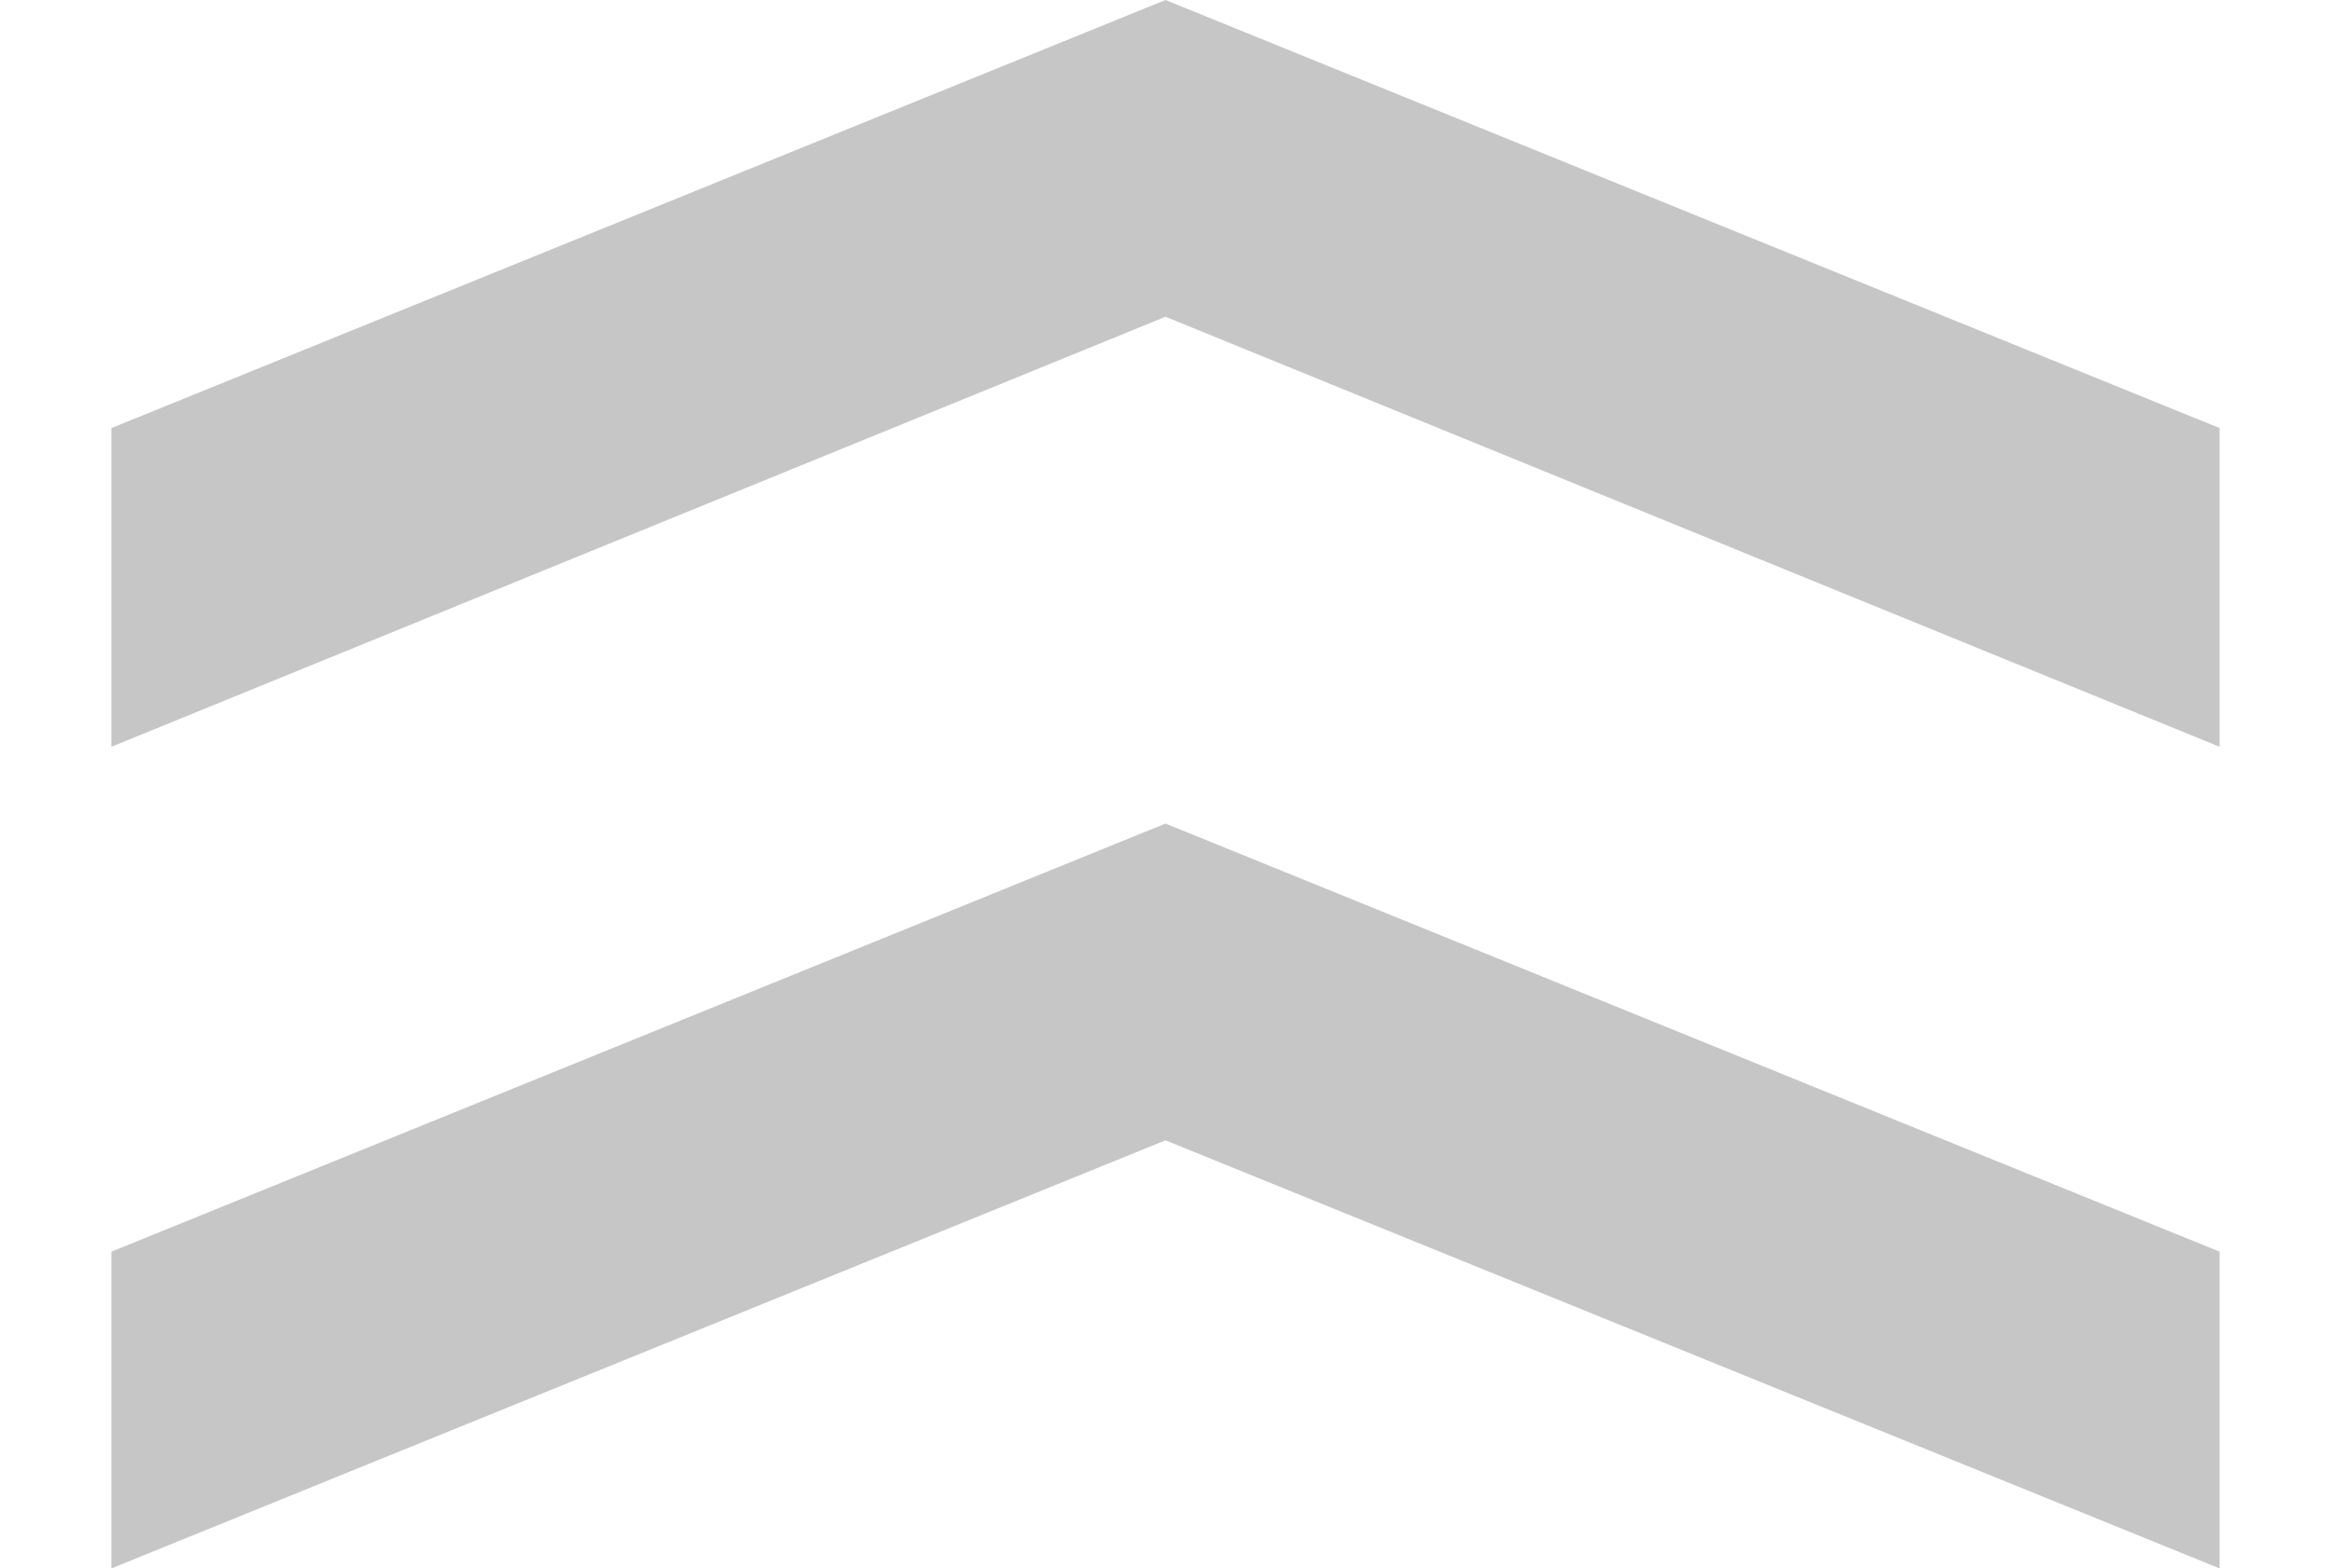
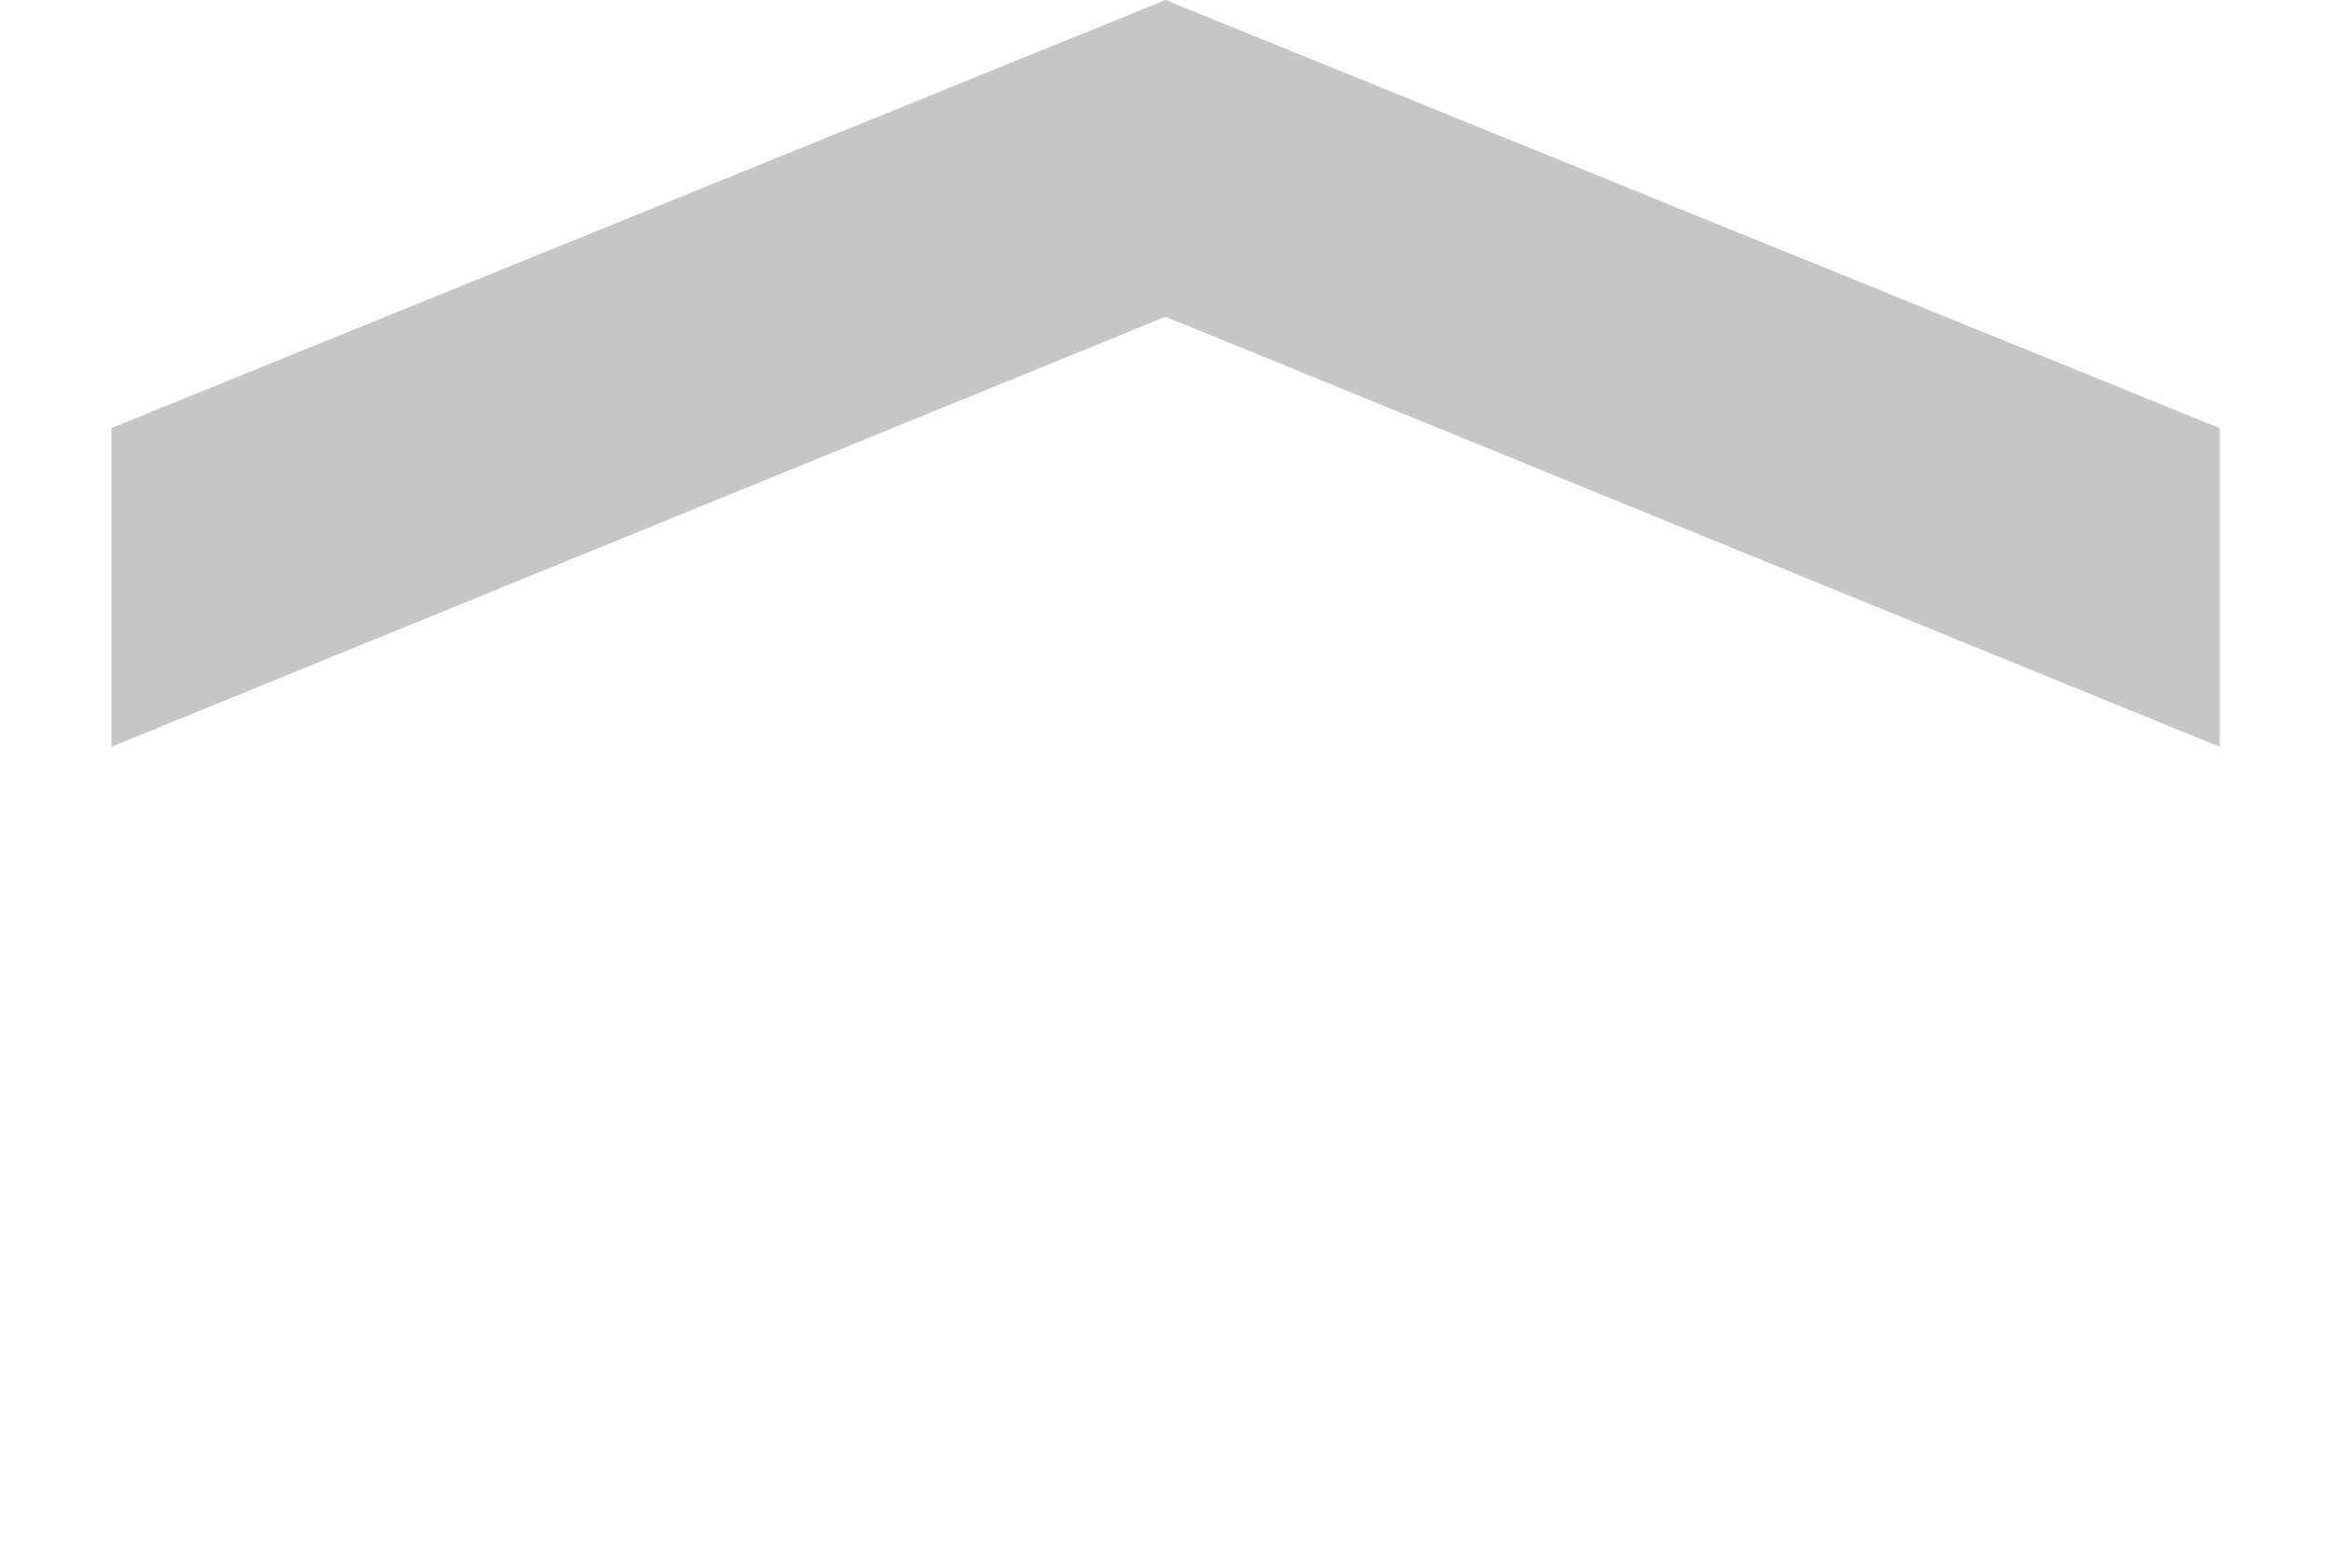
<svg xmlns="http://www.w3.org/2000/svg" xmlns:ns1="http://sodipodi.sourceforge.net/DTD/sodipodi-0.dtd" xmlns:ns2="http://www.inkscape.org/namespaces/inkscape" version="1.1" id="Ebene_1" x="0px" y="0px" viewBox="0 0 12.14 8.17" xml:space="preserve" ns1:docname="isb-legend-double-arrow-icon.svg" width="12.14" height="8.17" ns2:version="1.3 (0e150ed6c4, 2023-07-21)">
  <defs id="defs2" />
  <ns1:namedview id="namedview2" pagecolor="#ffffff" bordercolor="#000000" borderopacity="0.25" ns2:showpageshadow="2" ns2:pageopacity="0.0" ns2:pagecheckerboard="0" ns2:deskcolor="#d1d1d1" ns2:zoom="7.8493508" ns2:cx="0.82809396" ns2:cy="32.423063" ns2:window-width="1920" ns2:window-height="1121" ns2:window-x="1911" ns2:window-y="-9" ns2:window-maximized="1" ns2:current-layer="Ebene_1" />
  <style type="text/css" id="style1">
	.st0{fill:none;}
	.st1{fill:#C6C6C6;}
</style>
-   <rect x="0" y="0" class="st0" width="12.14" height="8.17" id="rect1" />
-   <polygon class="st1" points="36.69,44.82 36.69,46.47 42.18,44.24 47.67,46.47 47.67,44.82 42.18,42.59 " id="polygon1" transform="translate(-36.11,-38.3)" />
  <polygon class="st1" points="36.69,42.19 42.18,39.95 47.67,42.19 47.67,40.53 42.18,38.3 36.69,40.53 " id="polygon2" transform="translate(-36.11,-38.3)" />
</svg>